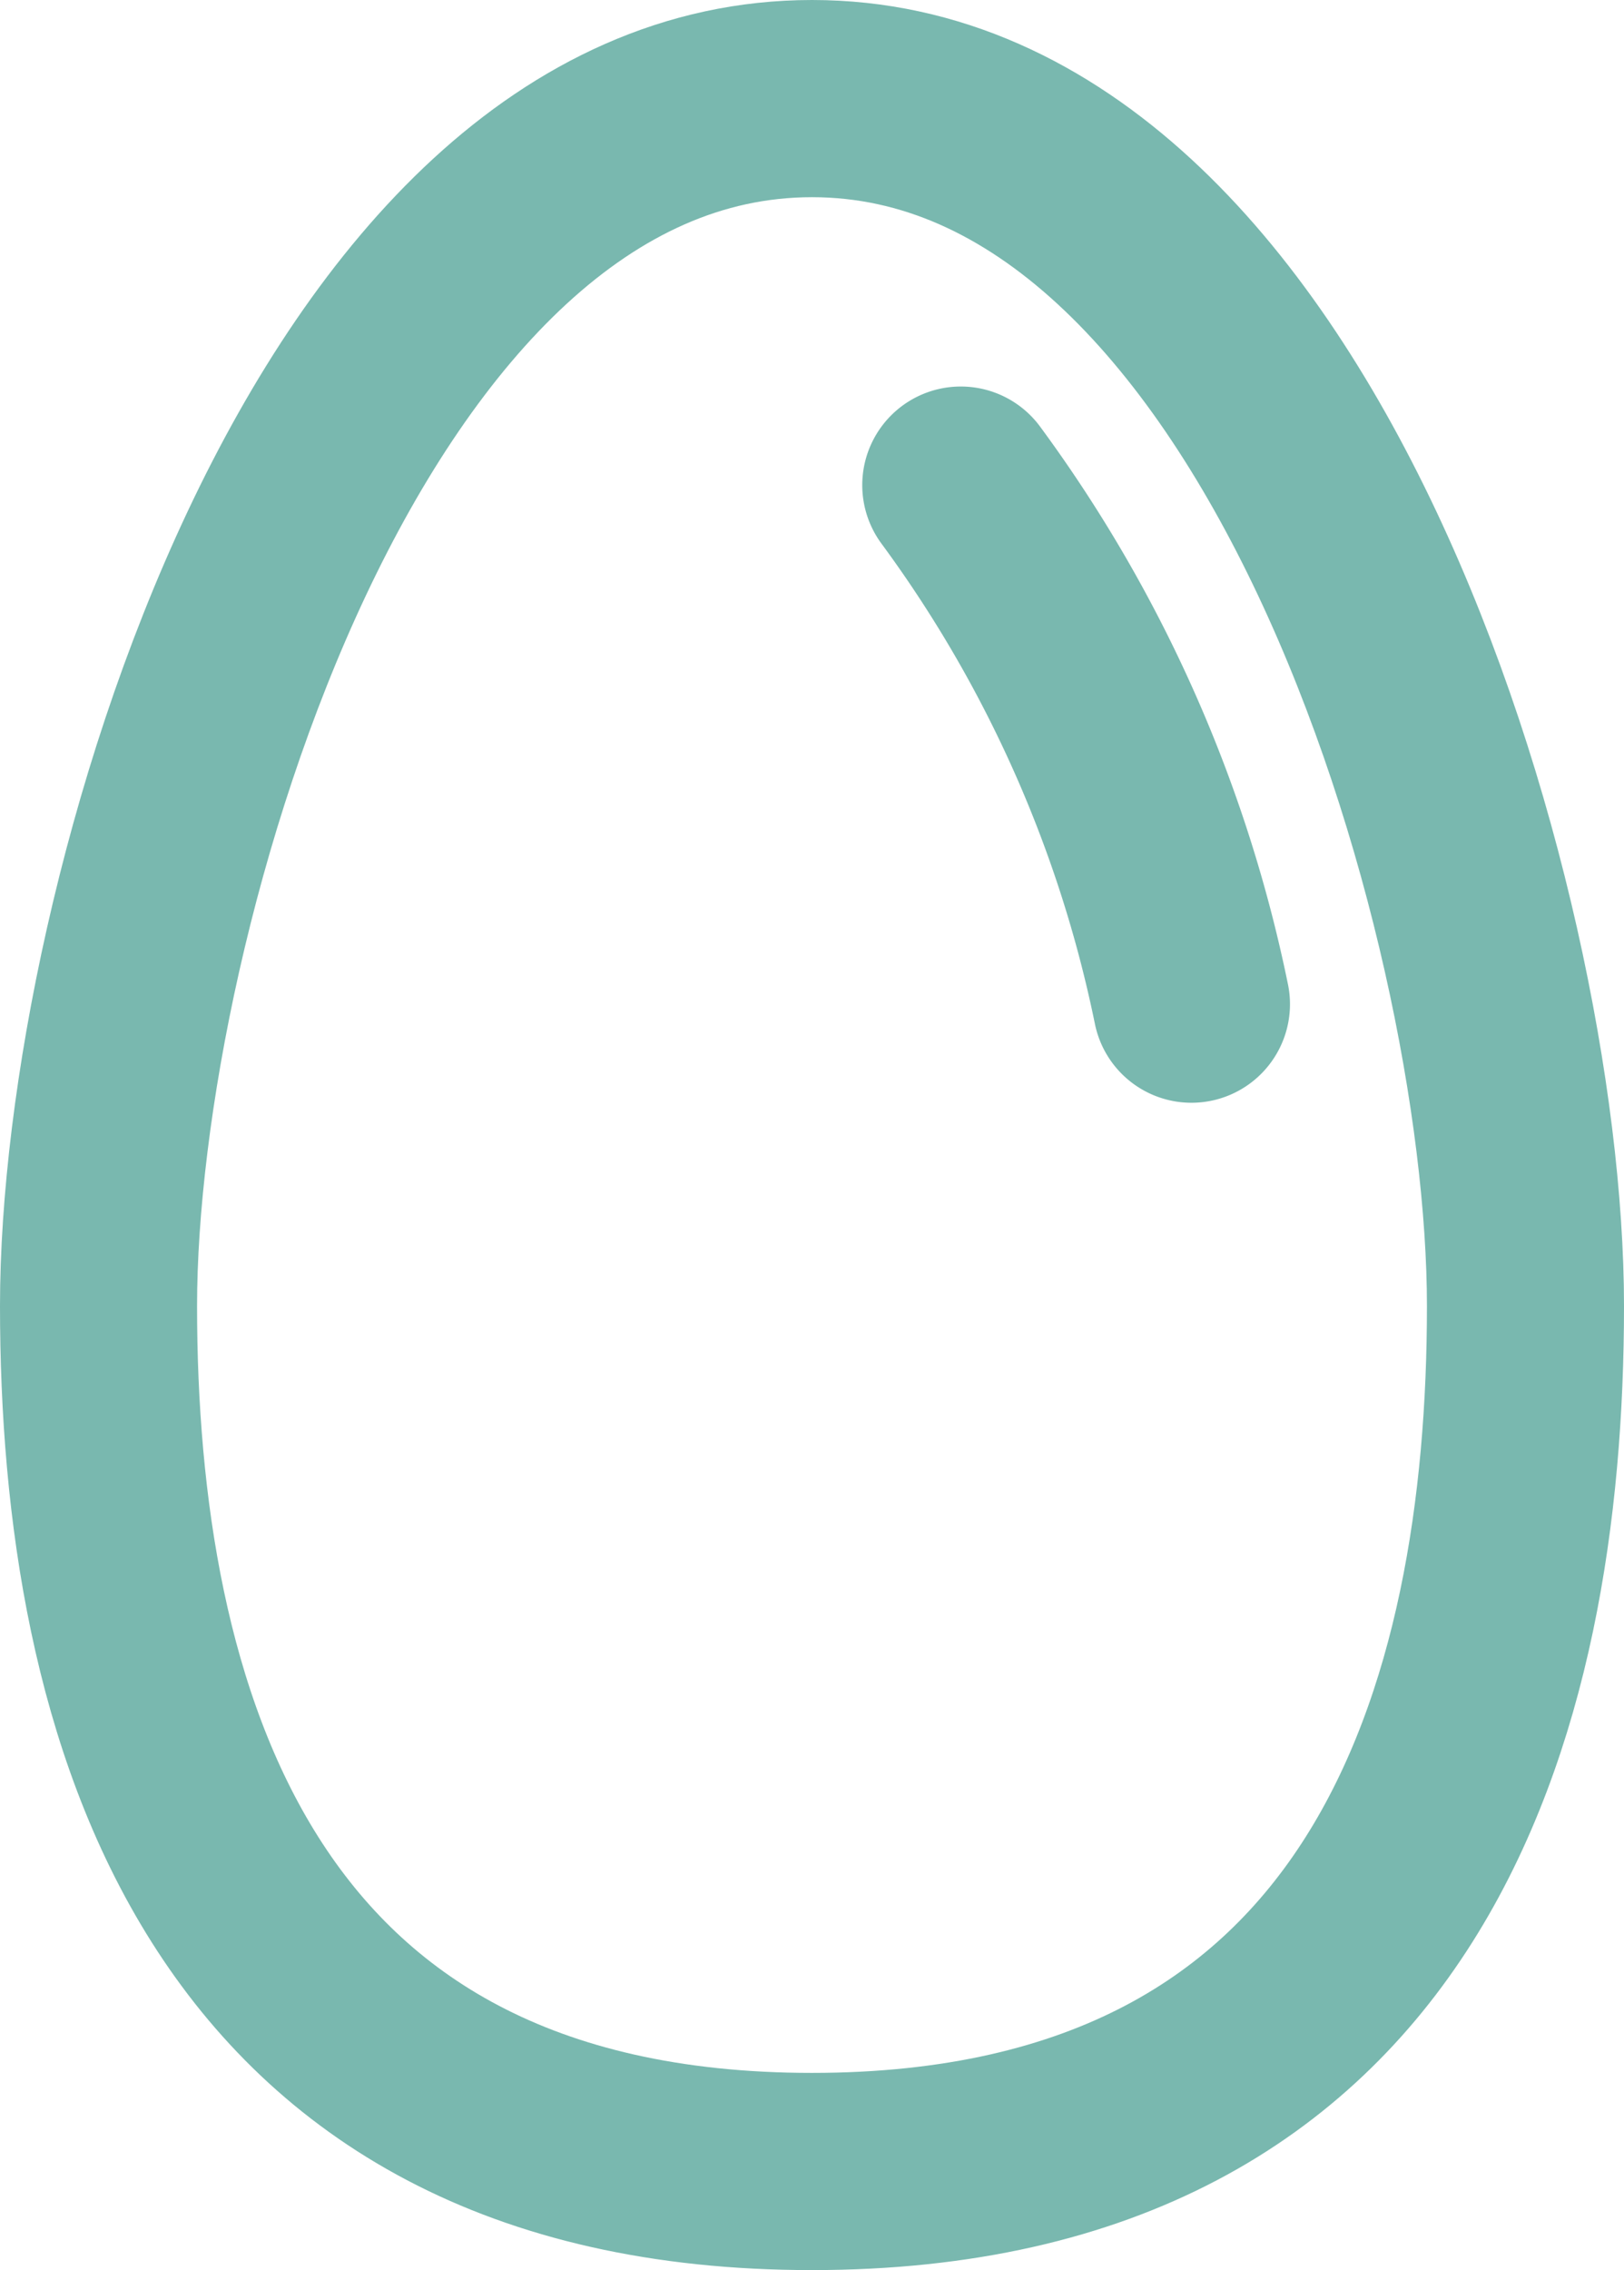
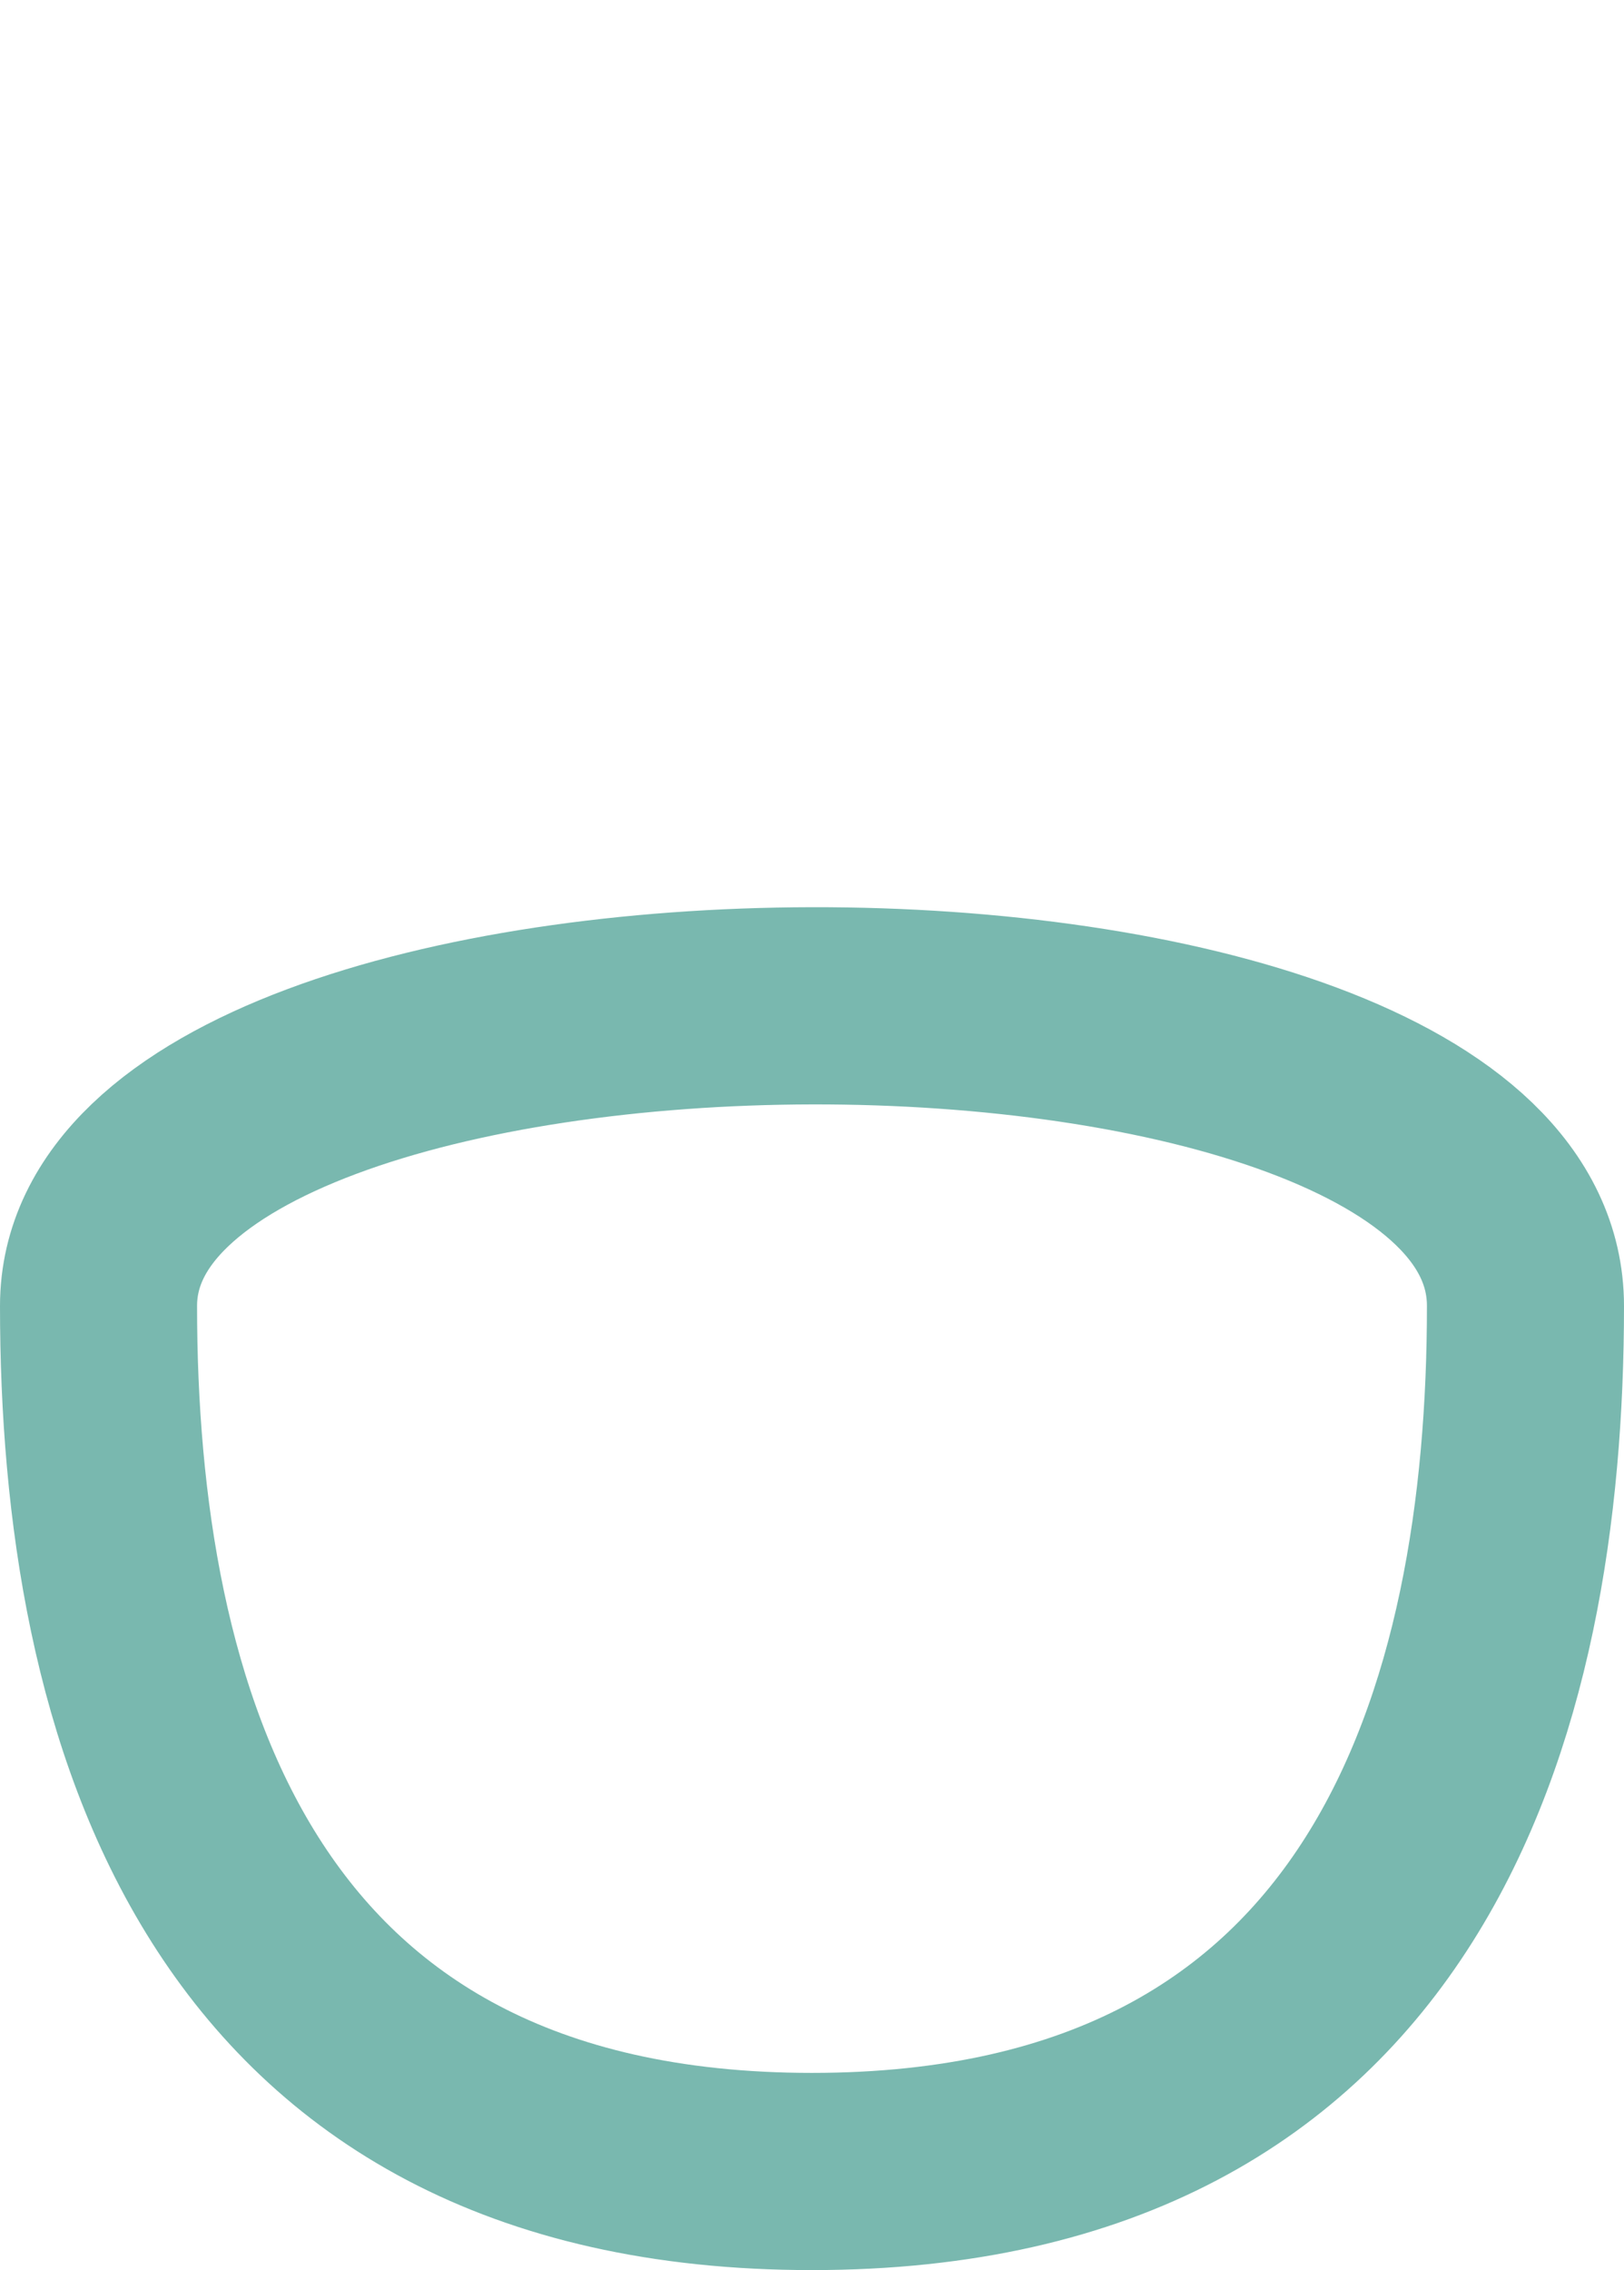
<svg xmlns="http://www.w3.org/2000/svg" width="16.482" height="23.023" viewBox="0 0 16.482 23.023">
  <g data-name="Egg - Mint" fill="none" stroke="#79b8af" stroke-linecap="round" stroke-linejoin="round" stroke-width="2">
-     <path data-name="Path 4035" d="M8.241 22.023c5.957 0 7.241-4.691 7.241-8.778C15.482 9.214 13.069 1 8.241 1S1 9.214 1 13.245c0 4.087 1.284 8.778 7.241 8.778" />
-     <path data-name="Path 4036" d="M9.751 4.92a13.4 13.4 0 0 1 2.341 5.264" />
+     <path data-name="Path 4035" d="M8.241 22.023c5.957 0 7.241-4.691 7.241-8.778S1 9.214 1 13.245c0 4.087 1.284 8.778 7.241 8.778" />
  </g>
</svg>